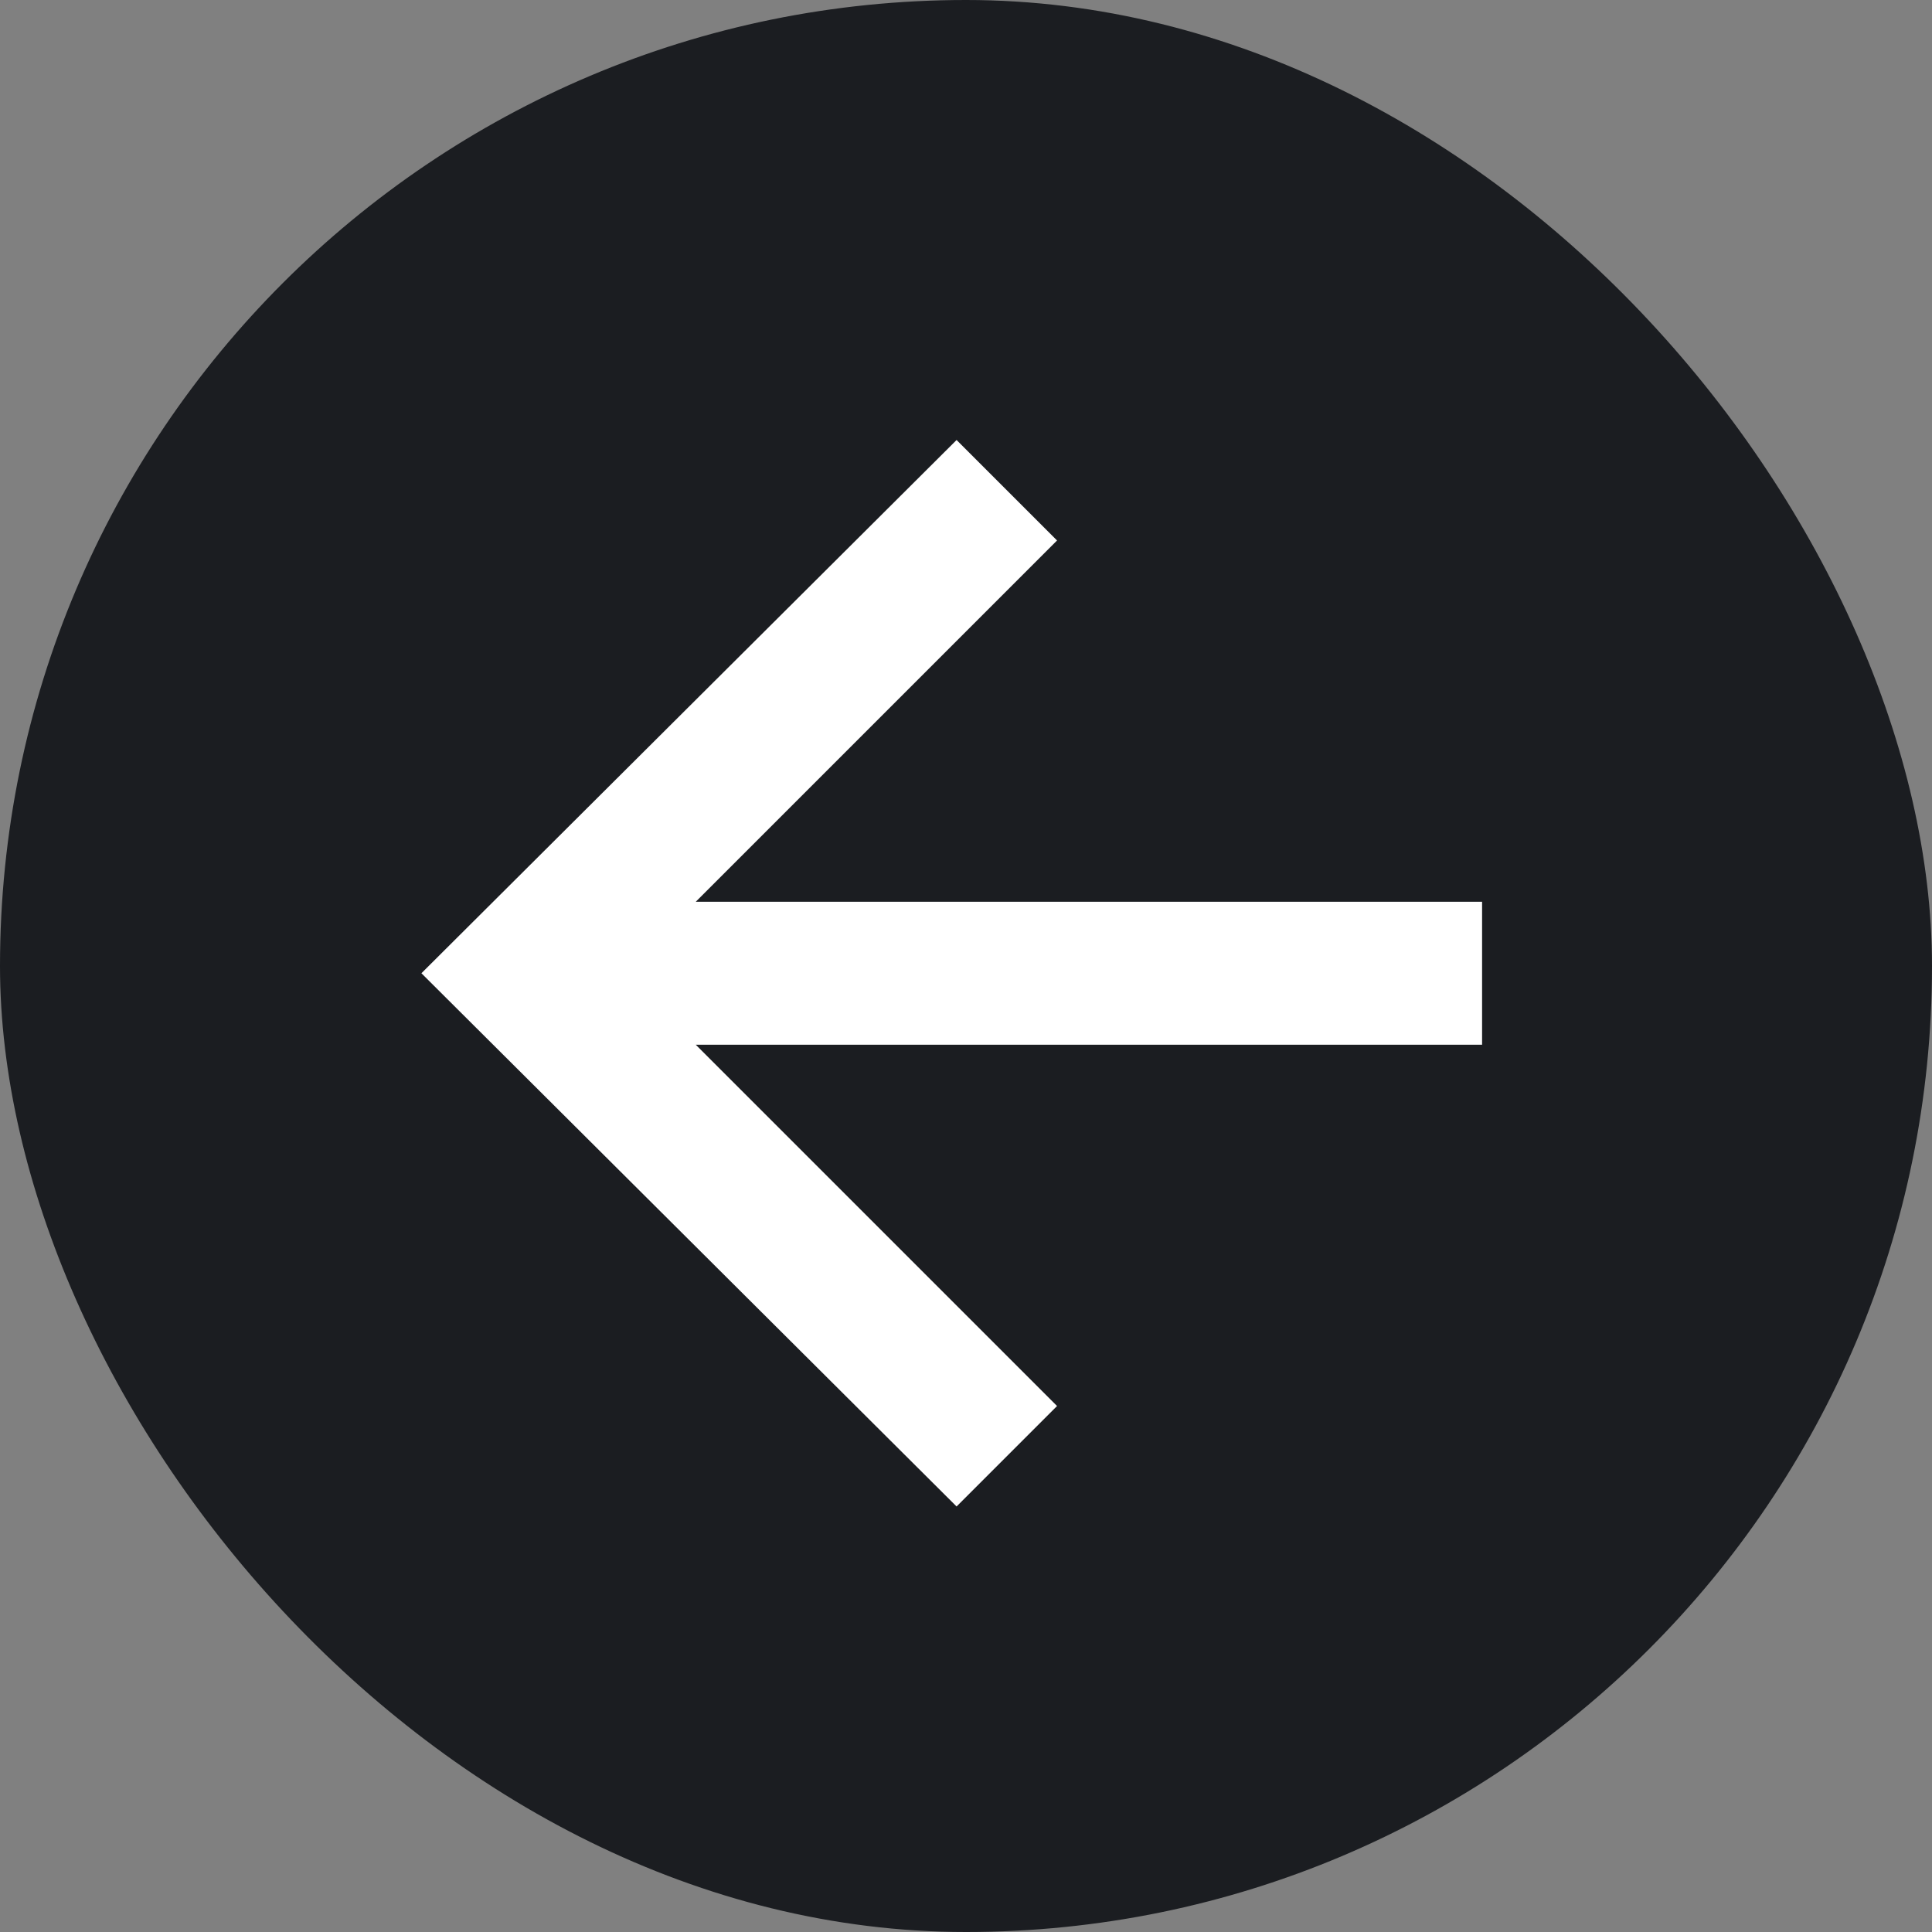
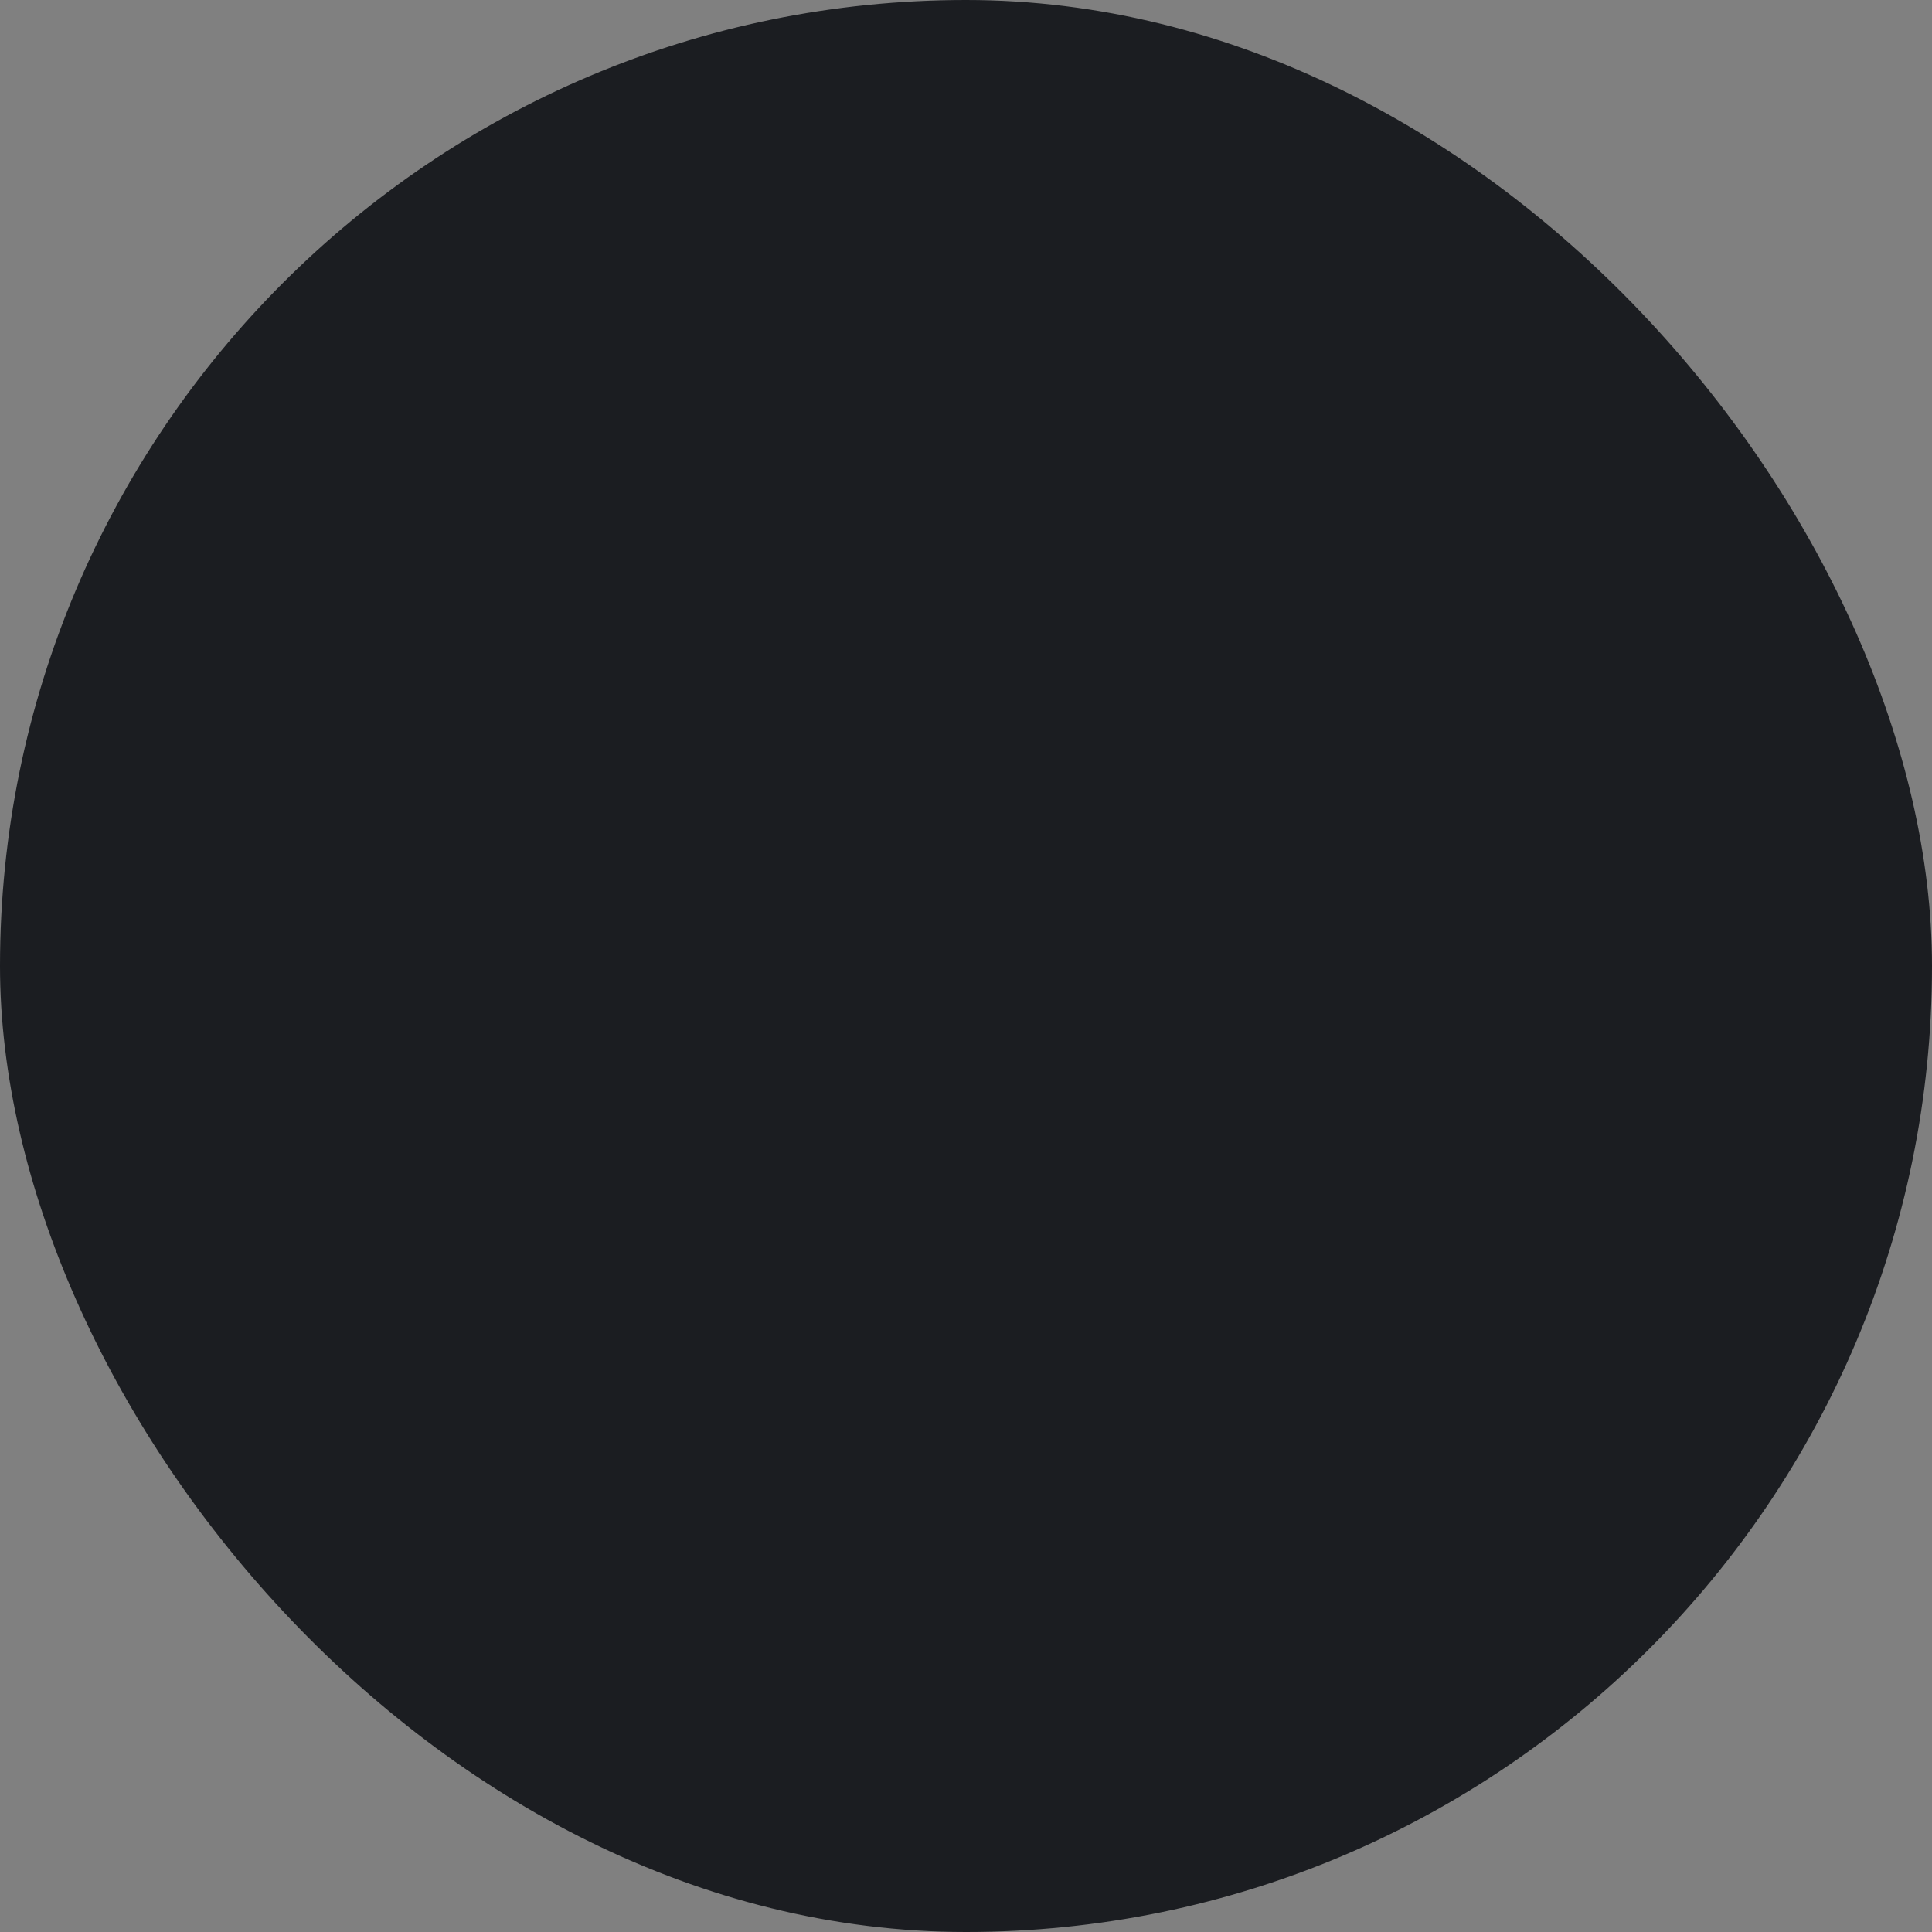
<svg xmlns="http://www.w3.org/2000/svg" width="32" height="32" viewBox="0 0 32 32" fill="none">
  <rect x="0" y="0" width="32" height="32" fill="#808080" stroke="none" />
  <rect x="32" y="32" width="32" height="32" rx="16" transform="rotate(-180 32 32)" fill="#1B1D21" />
-   <path d="M15.844 7.288L17.508 8.952L11.524 14.936L24.548 14.936V17.304L11.524 17.304L17.508 23.288L15.844 24.952L6.98 16.12L15.844 7.288Z" fill="white" />
</svg>